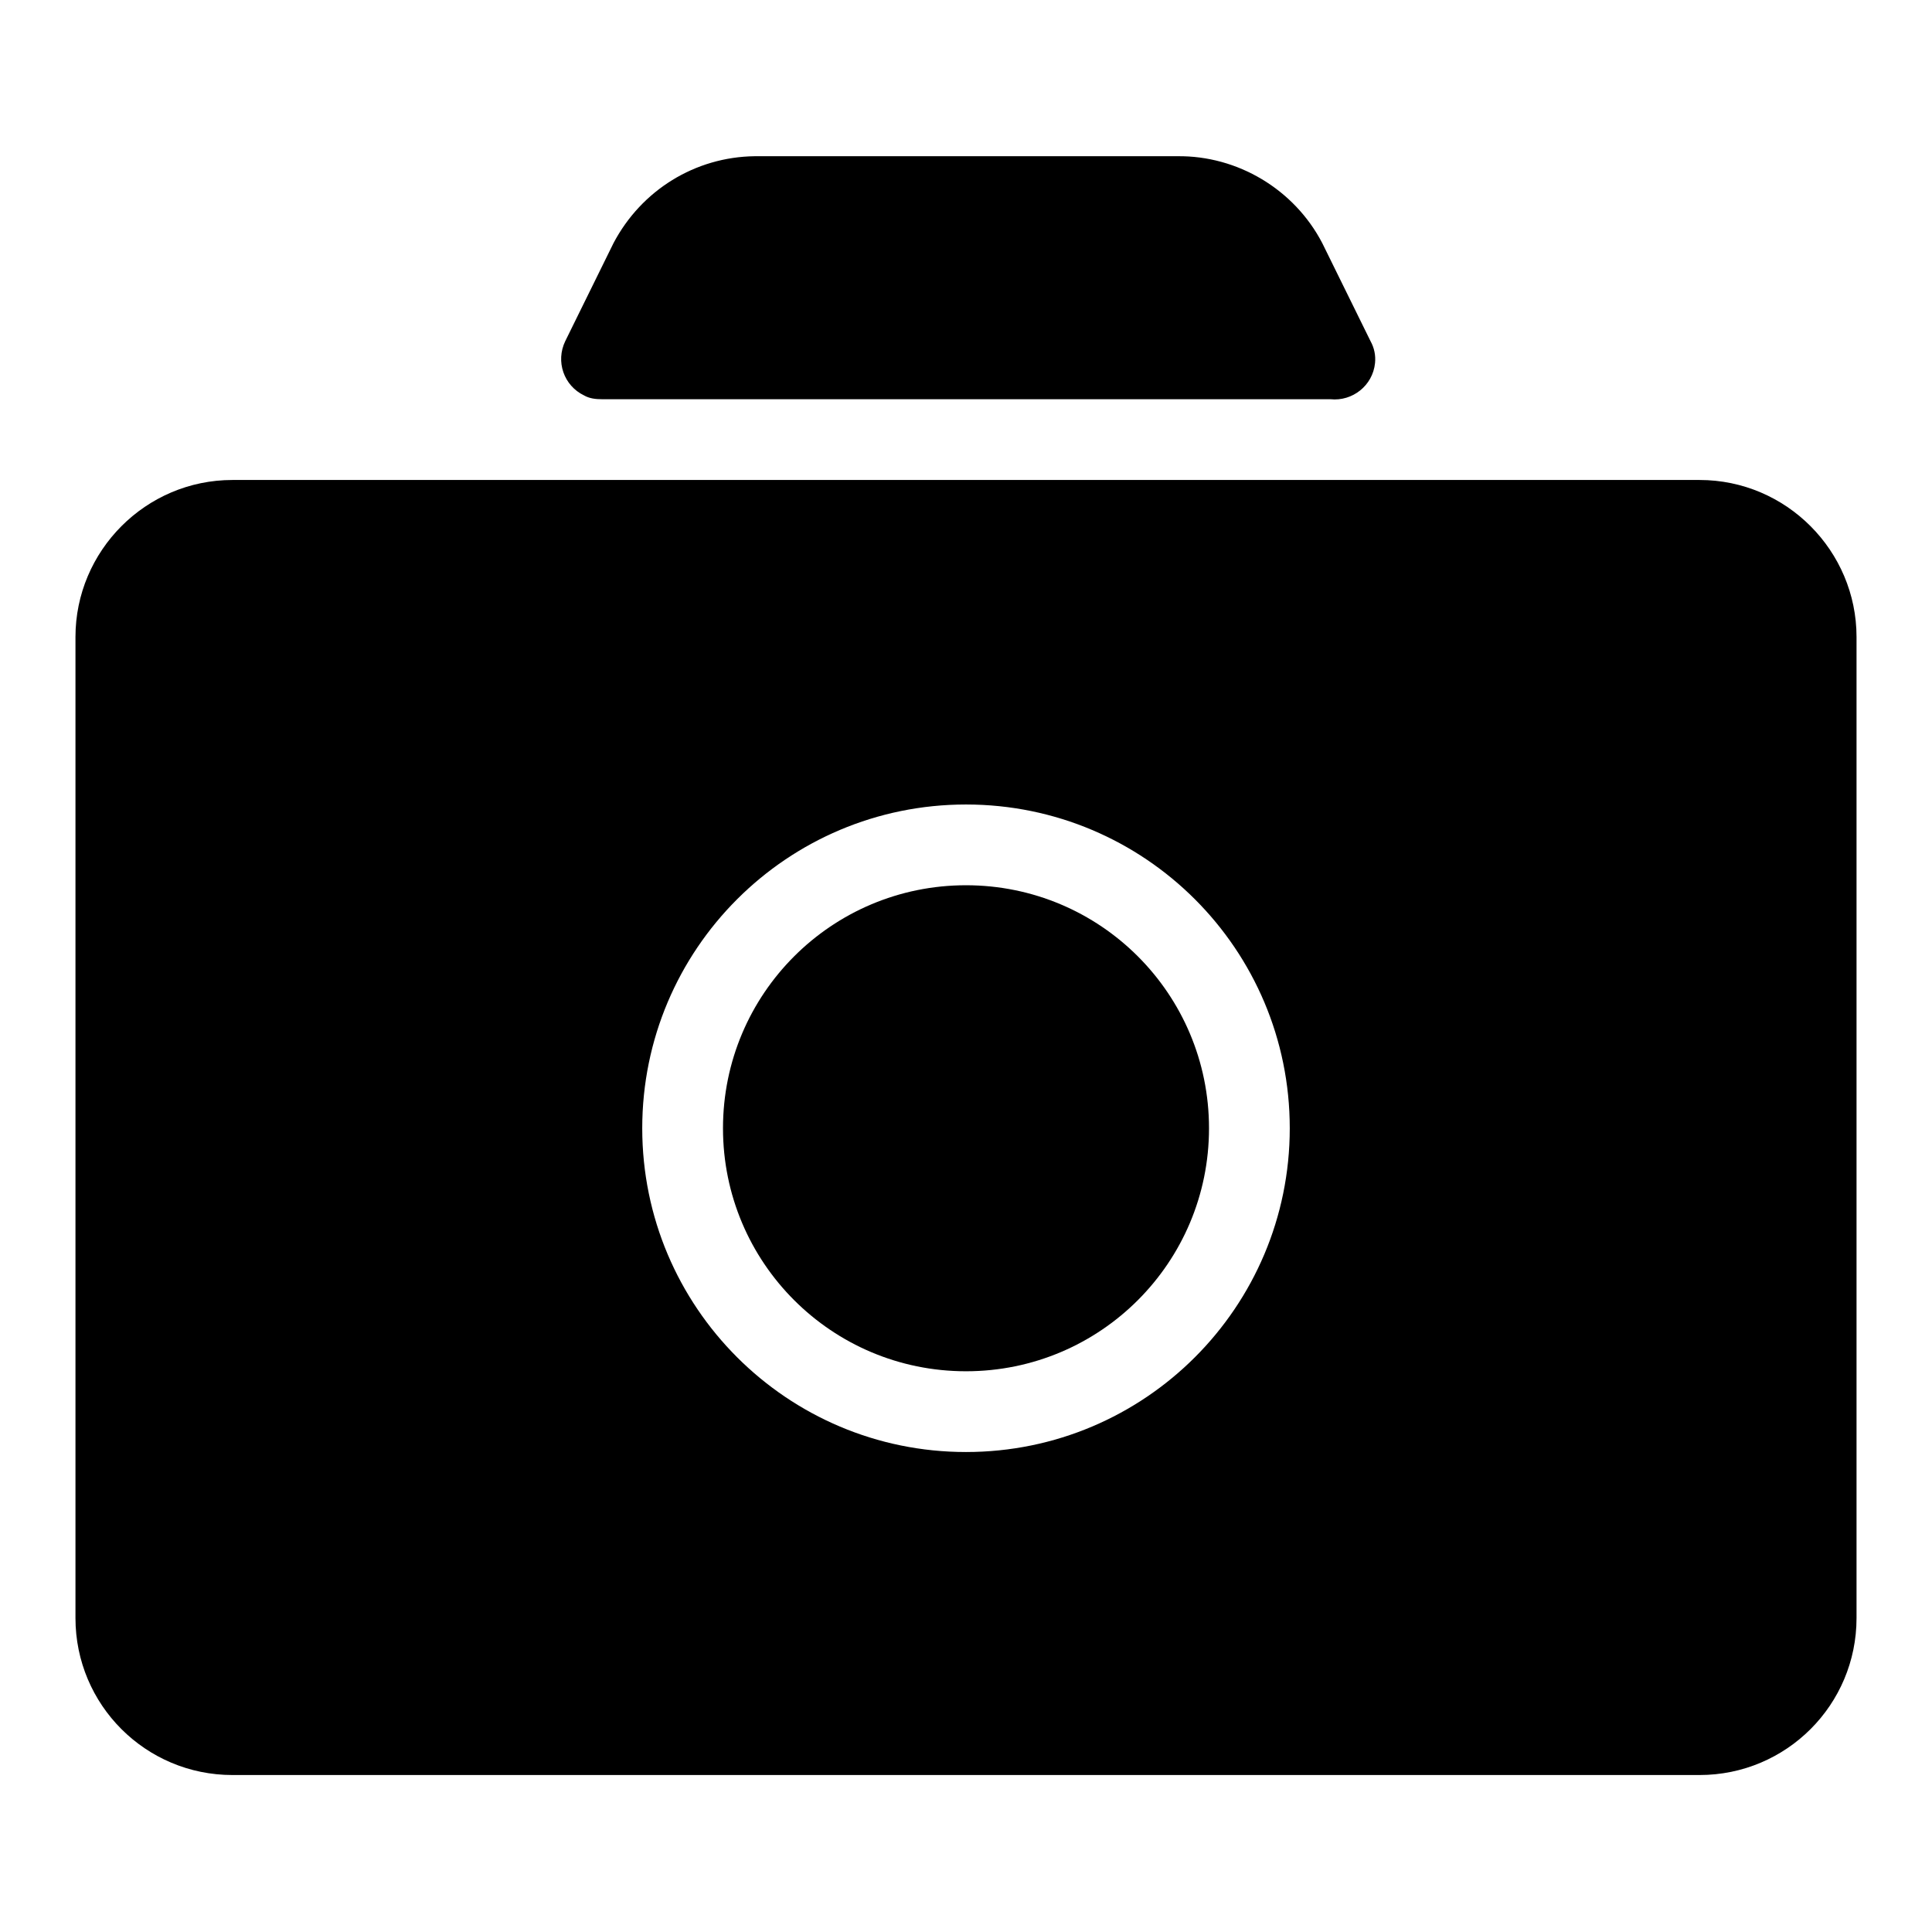
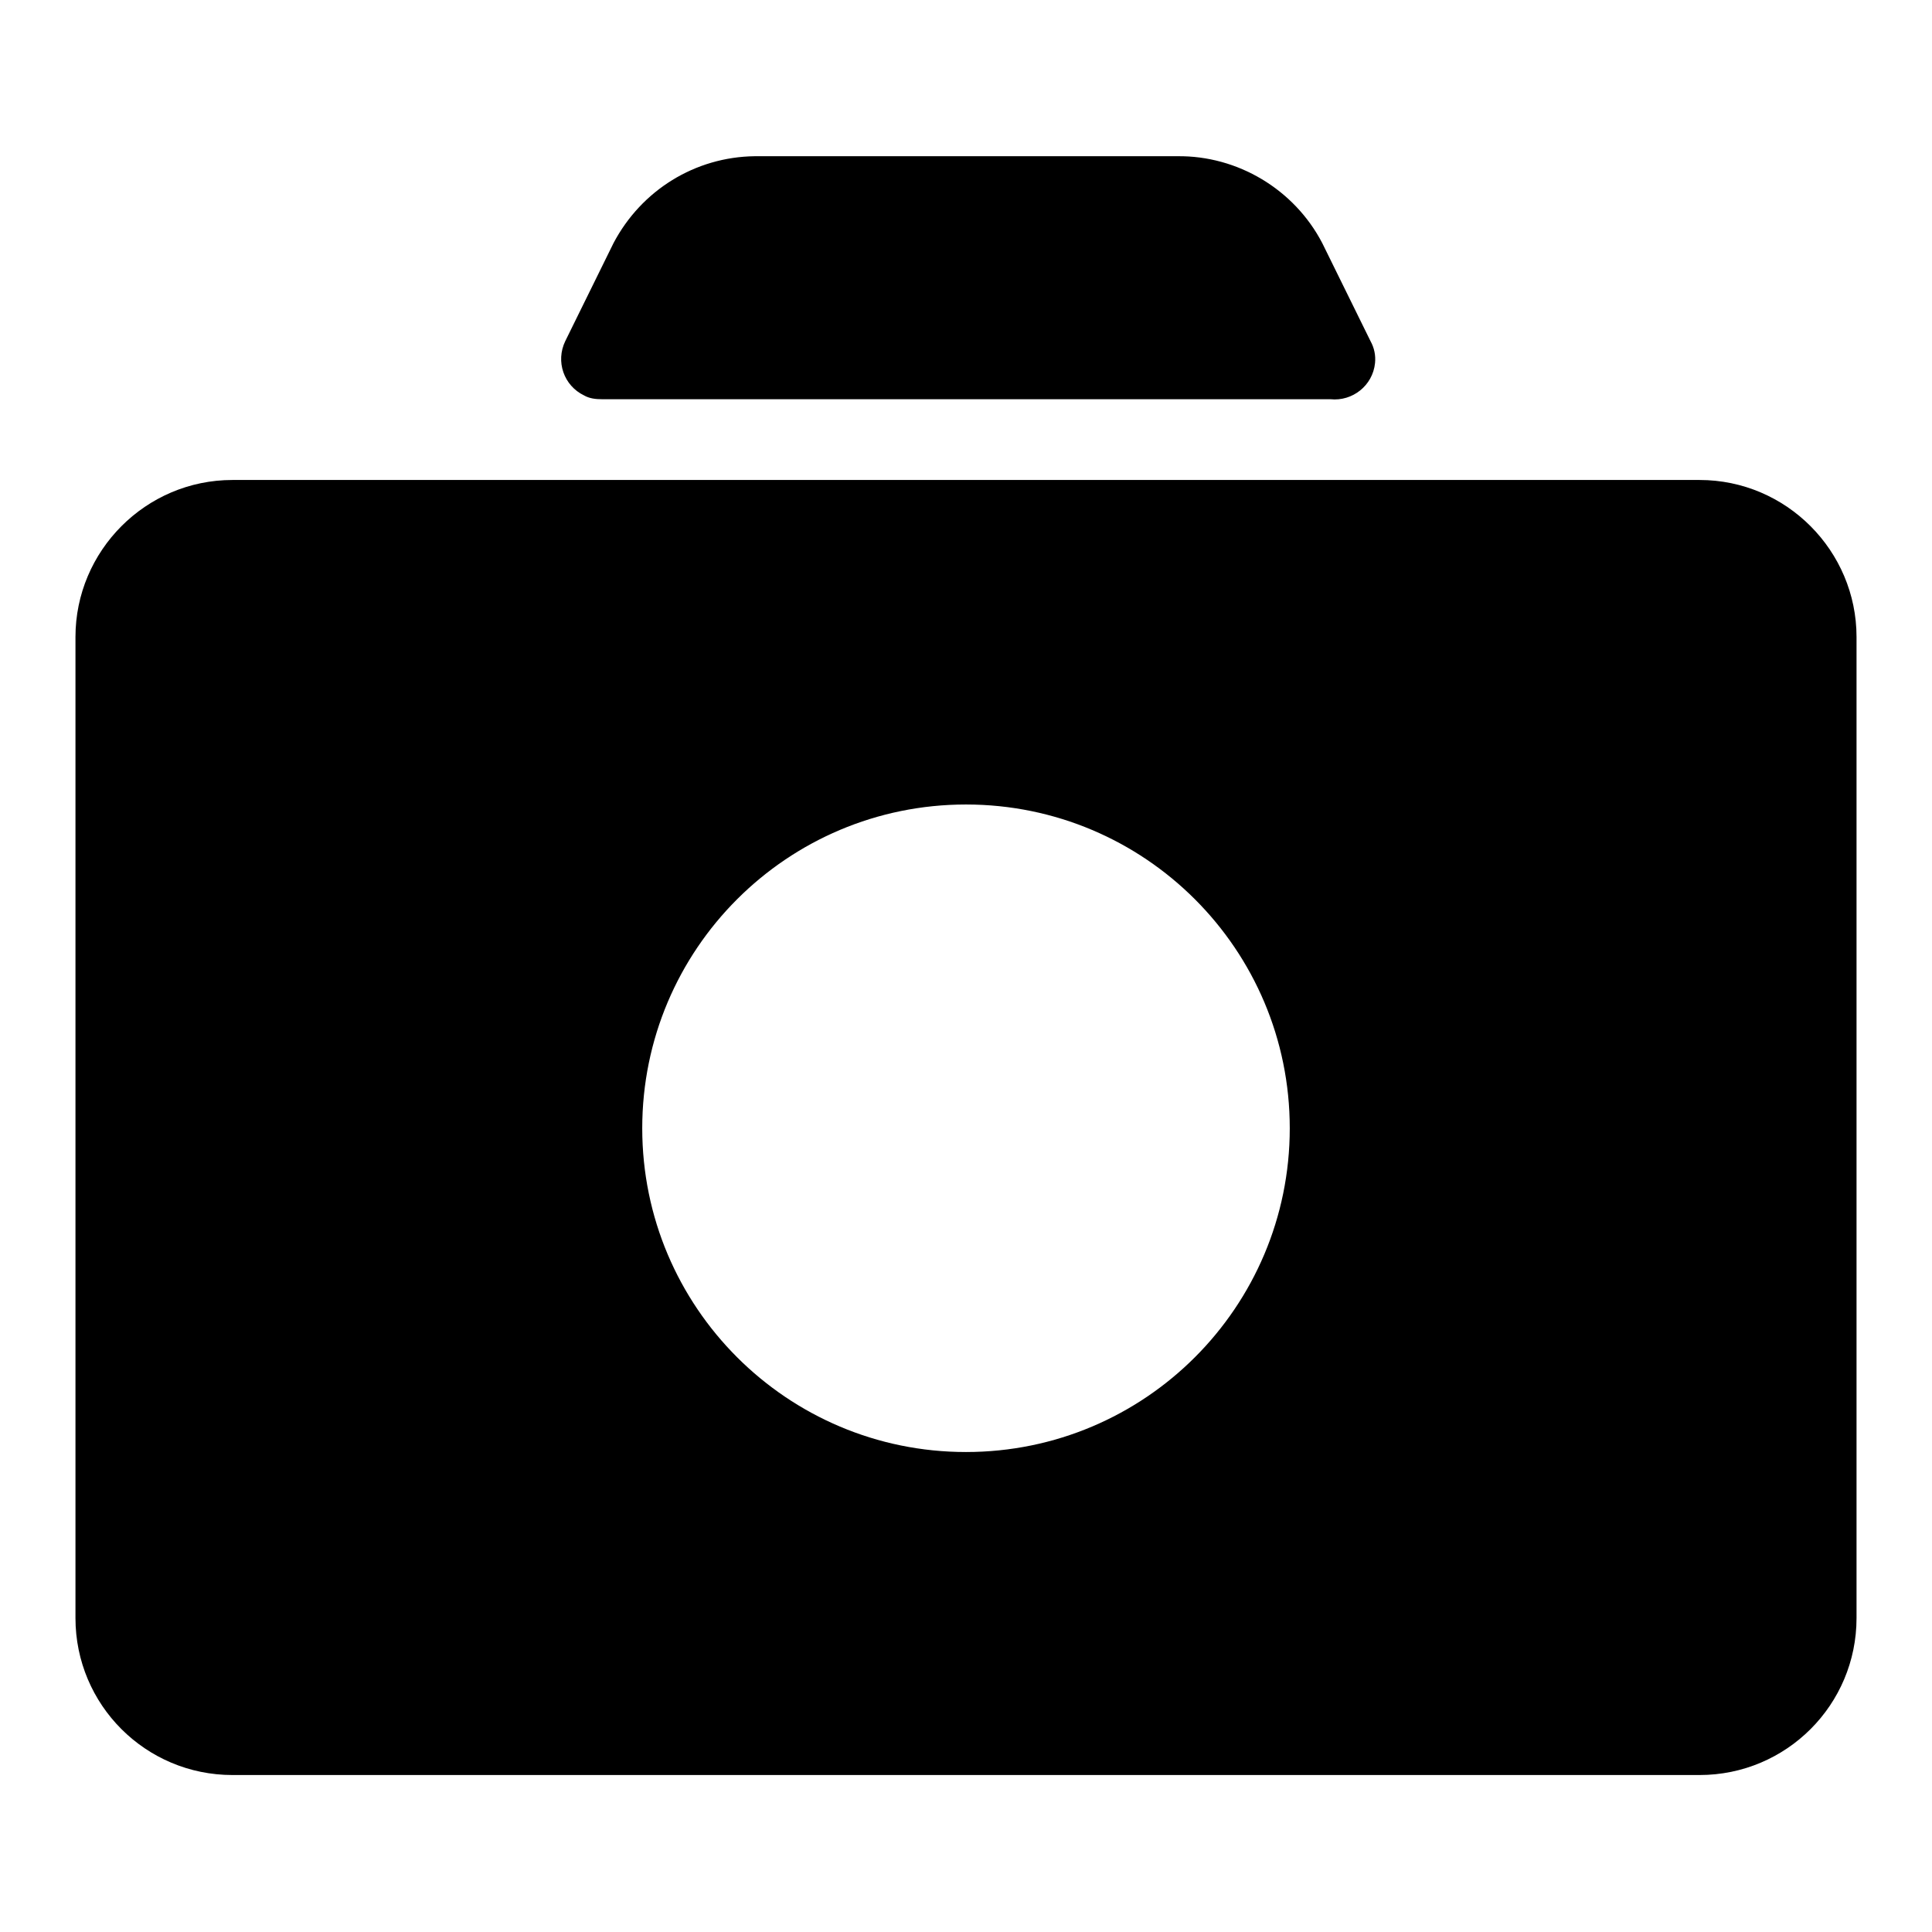
<svg xmlns="http://www.w3.org/2000/svg" version="1.1" x="0px" y="0px" viewBox="0 0 256 256" enable-background="new 0 0 256 256" xml:space="preserve">
  <g>
    <path fill="#000000" d="M181.6,45.2l-6.4-13c-3.7-7.1-11.2-11.6-19.2-11.5h-56c-7.9,0.1-15,4.5-18.7,11.5l-6.4,13 c-1.3,2.7-0.2,5.9,2.5,7.2c0.7,0.4,1.5,0.5,2.4,0.5h96.5c2.9,0.3,5.6-1.8,5.9-4.8C182.3,47.1,182.1,46.1,181.6,45.2z M225.2,63.6 H30.8C19.3,63.6,10,73,10,84.4l0,0v130c0,11.5,9.3,20.8,20.8,20.8l0,0h194.4c11.5,0,20.8-9.3,20.8-20.8l0,0v-130 C246,73,236.7,63.6,225.2,63.6L225.2,63.6z M128,192.4c-23.7,0-42.9-19.2-42.9-42.9c0-23.7,19.2-42.9,42.9-42.9 c23.7,0,42.9,19.2,42.9,42.9C170.9,173.2,151.7,192.4,128,192.4L128,192.4z" />
-     <path fill="#000000" d="M95.8,149.5c0,17.8,14.4,32.2,32.2,32.2c17.8,0,32.2-14.4,32.2-32.2c0-17.8-14.4-32.2-32.2-32.2 C110.2,117.3,95.8,131.7,95.8,149.5z" />
  </g>
</svg>